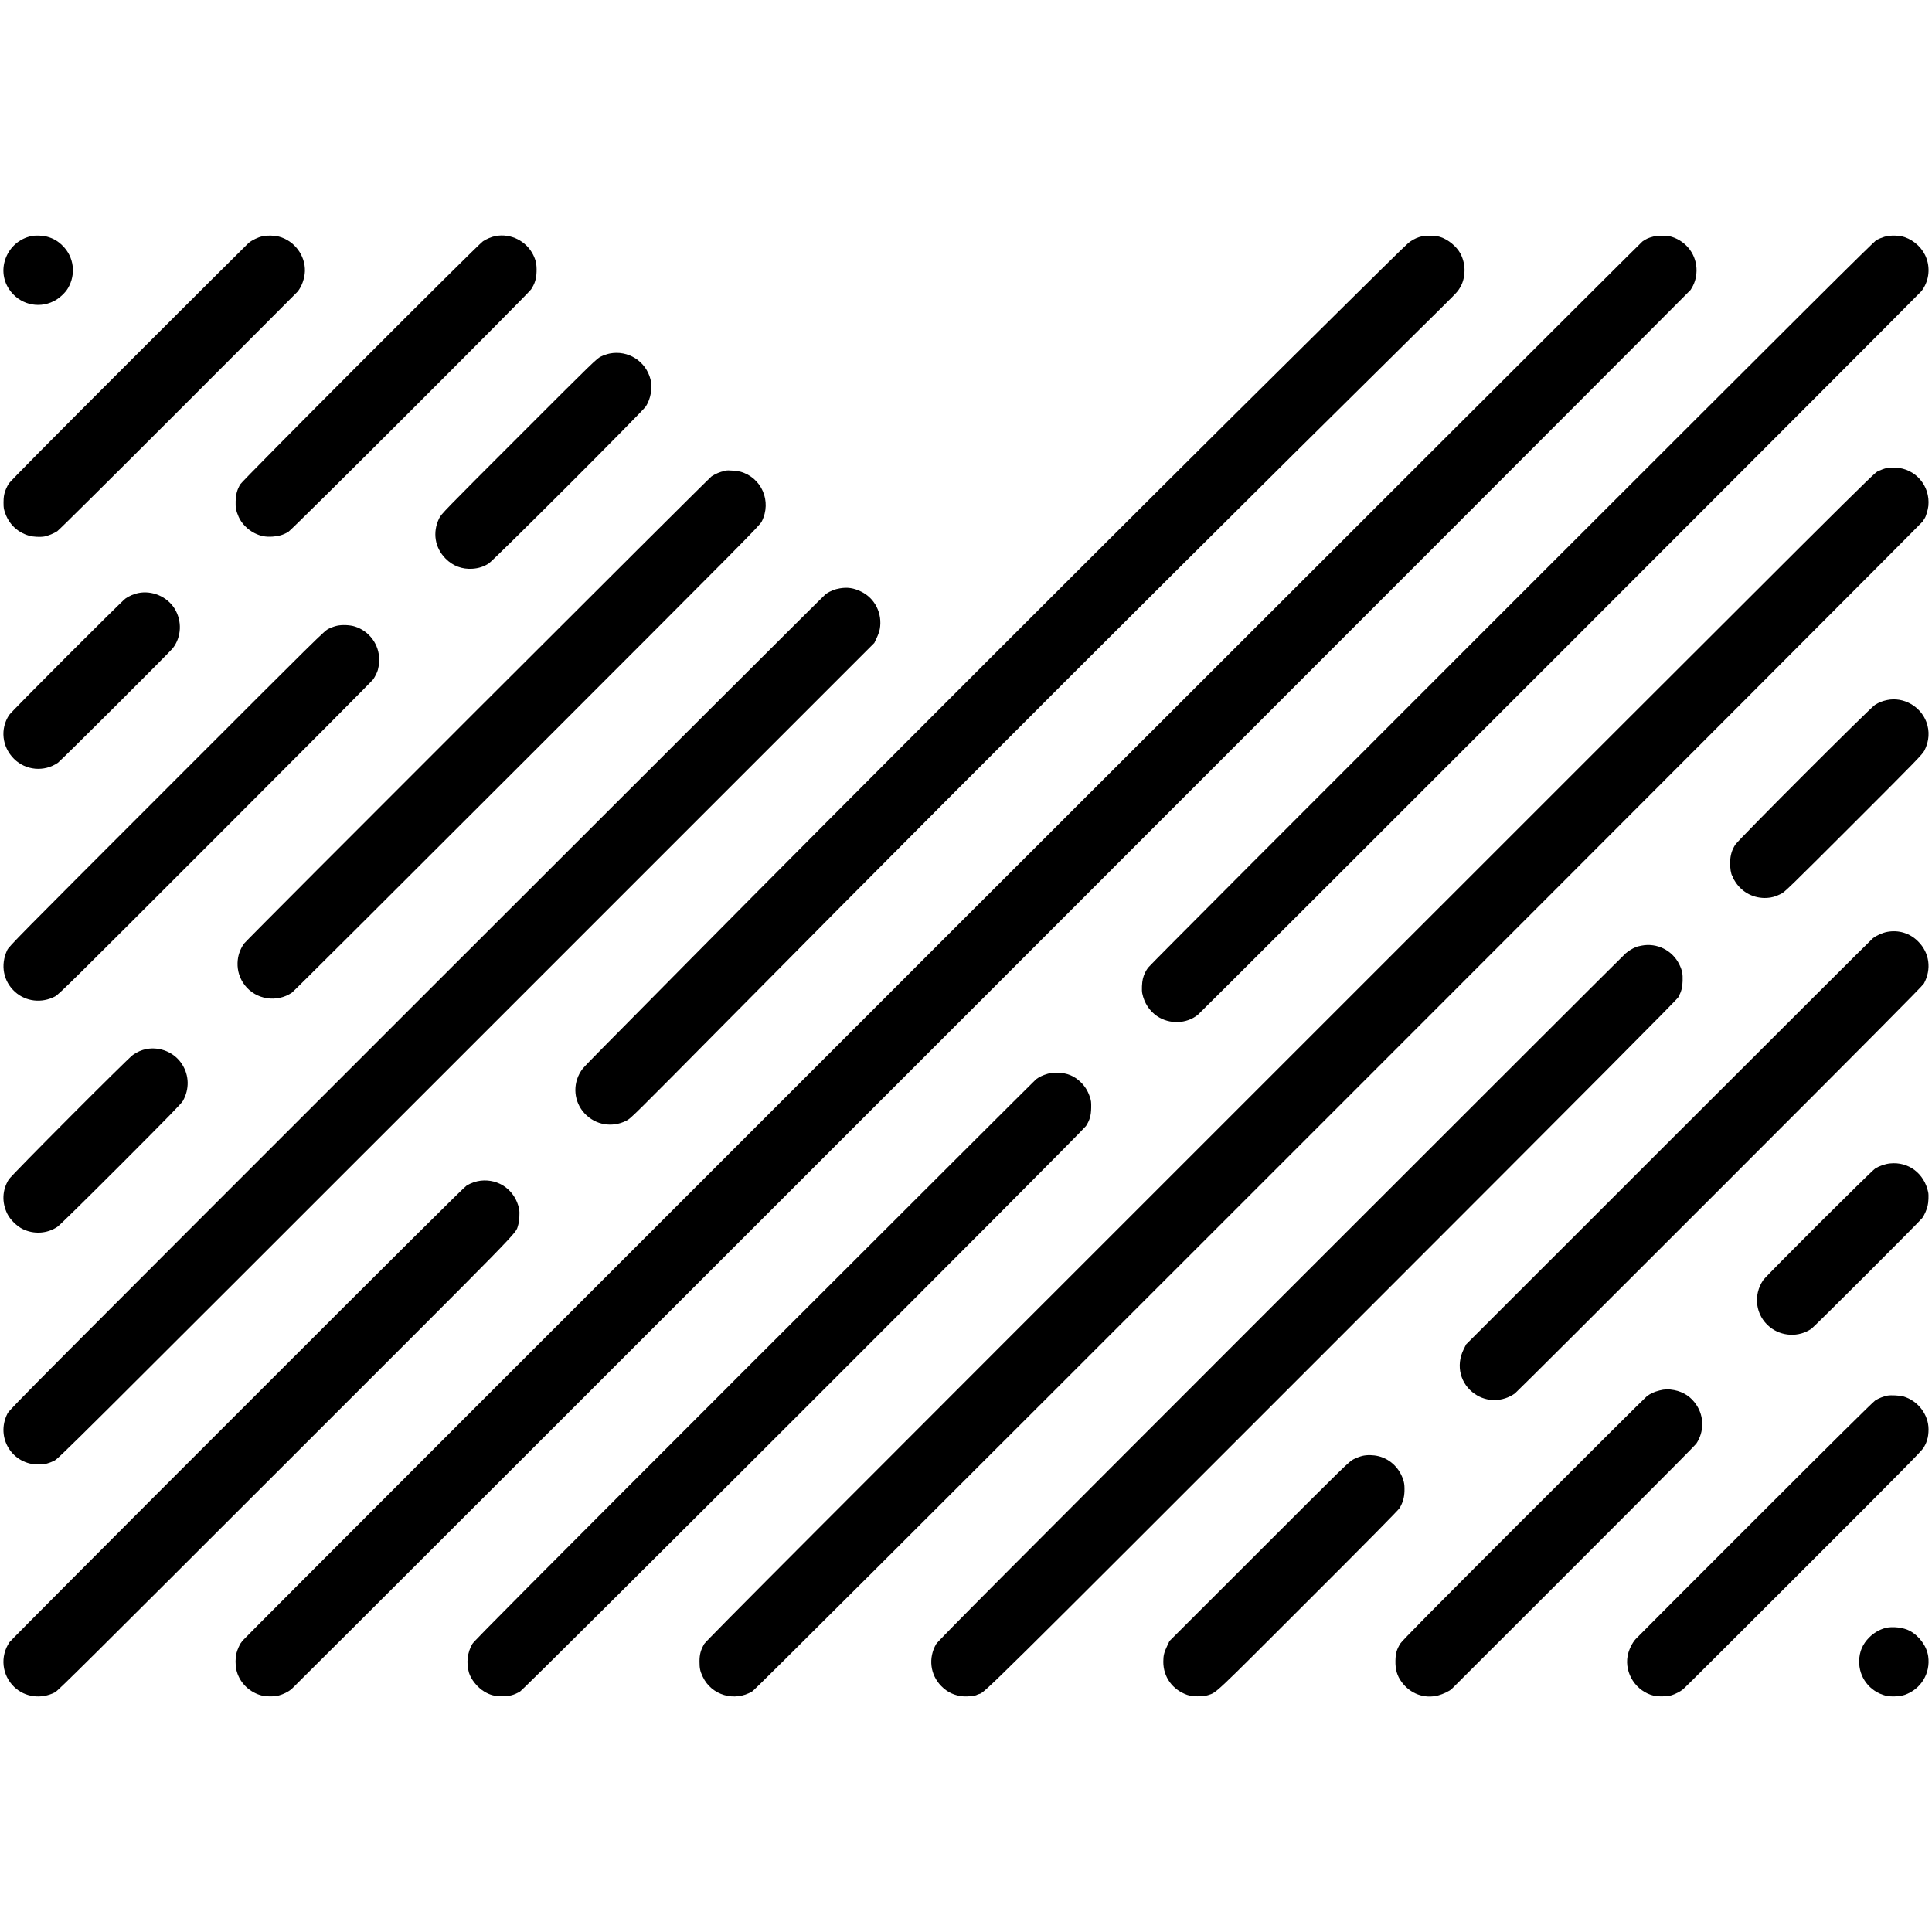
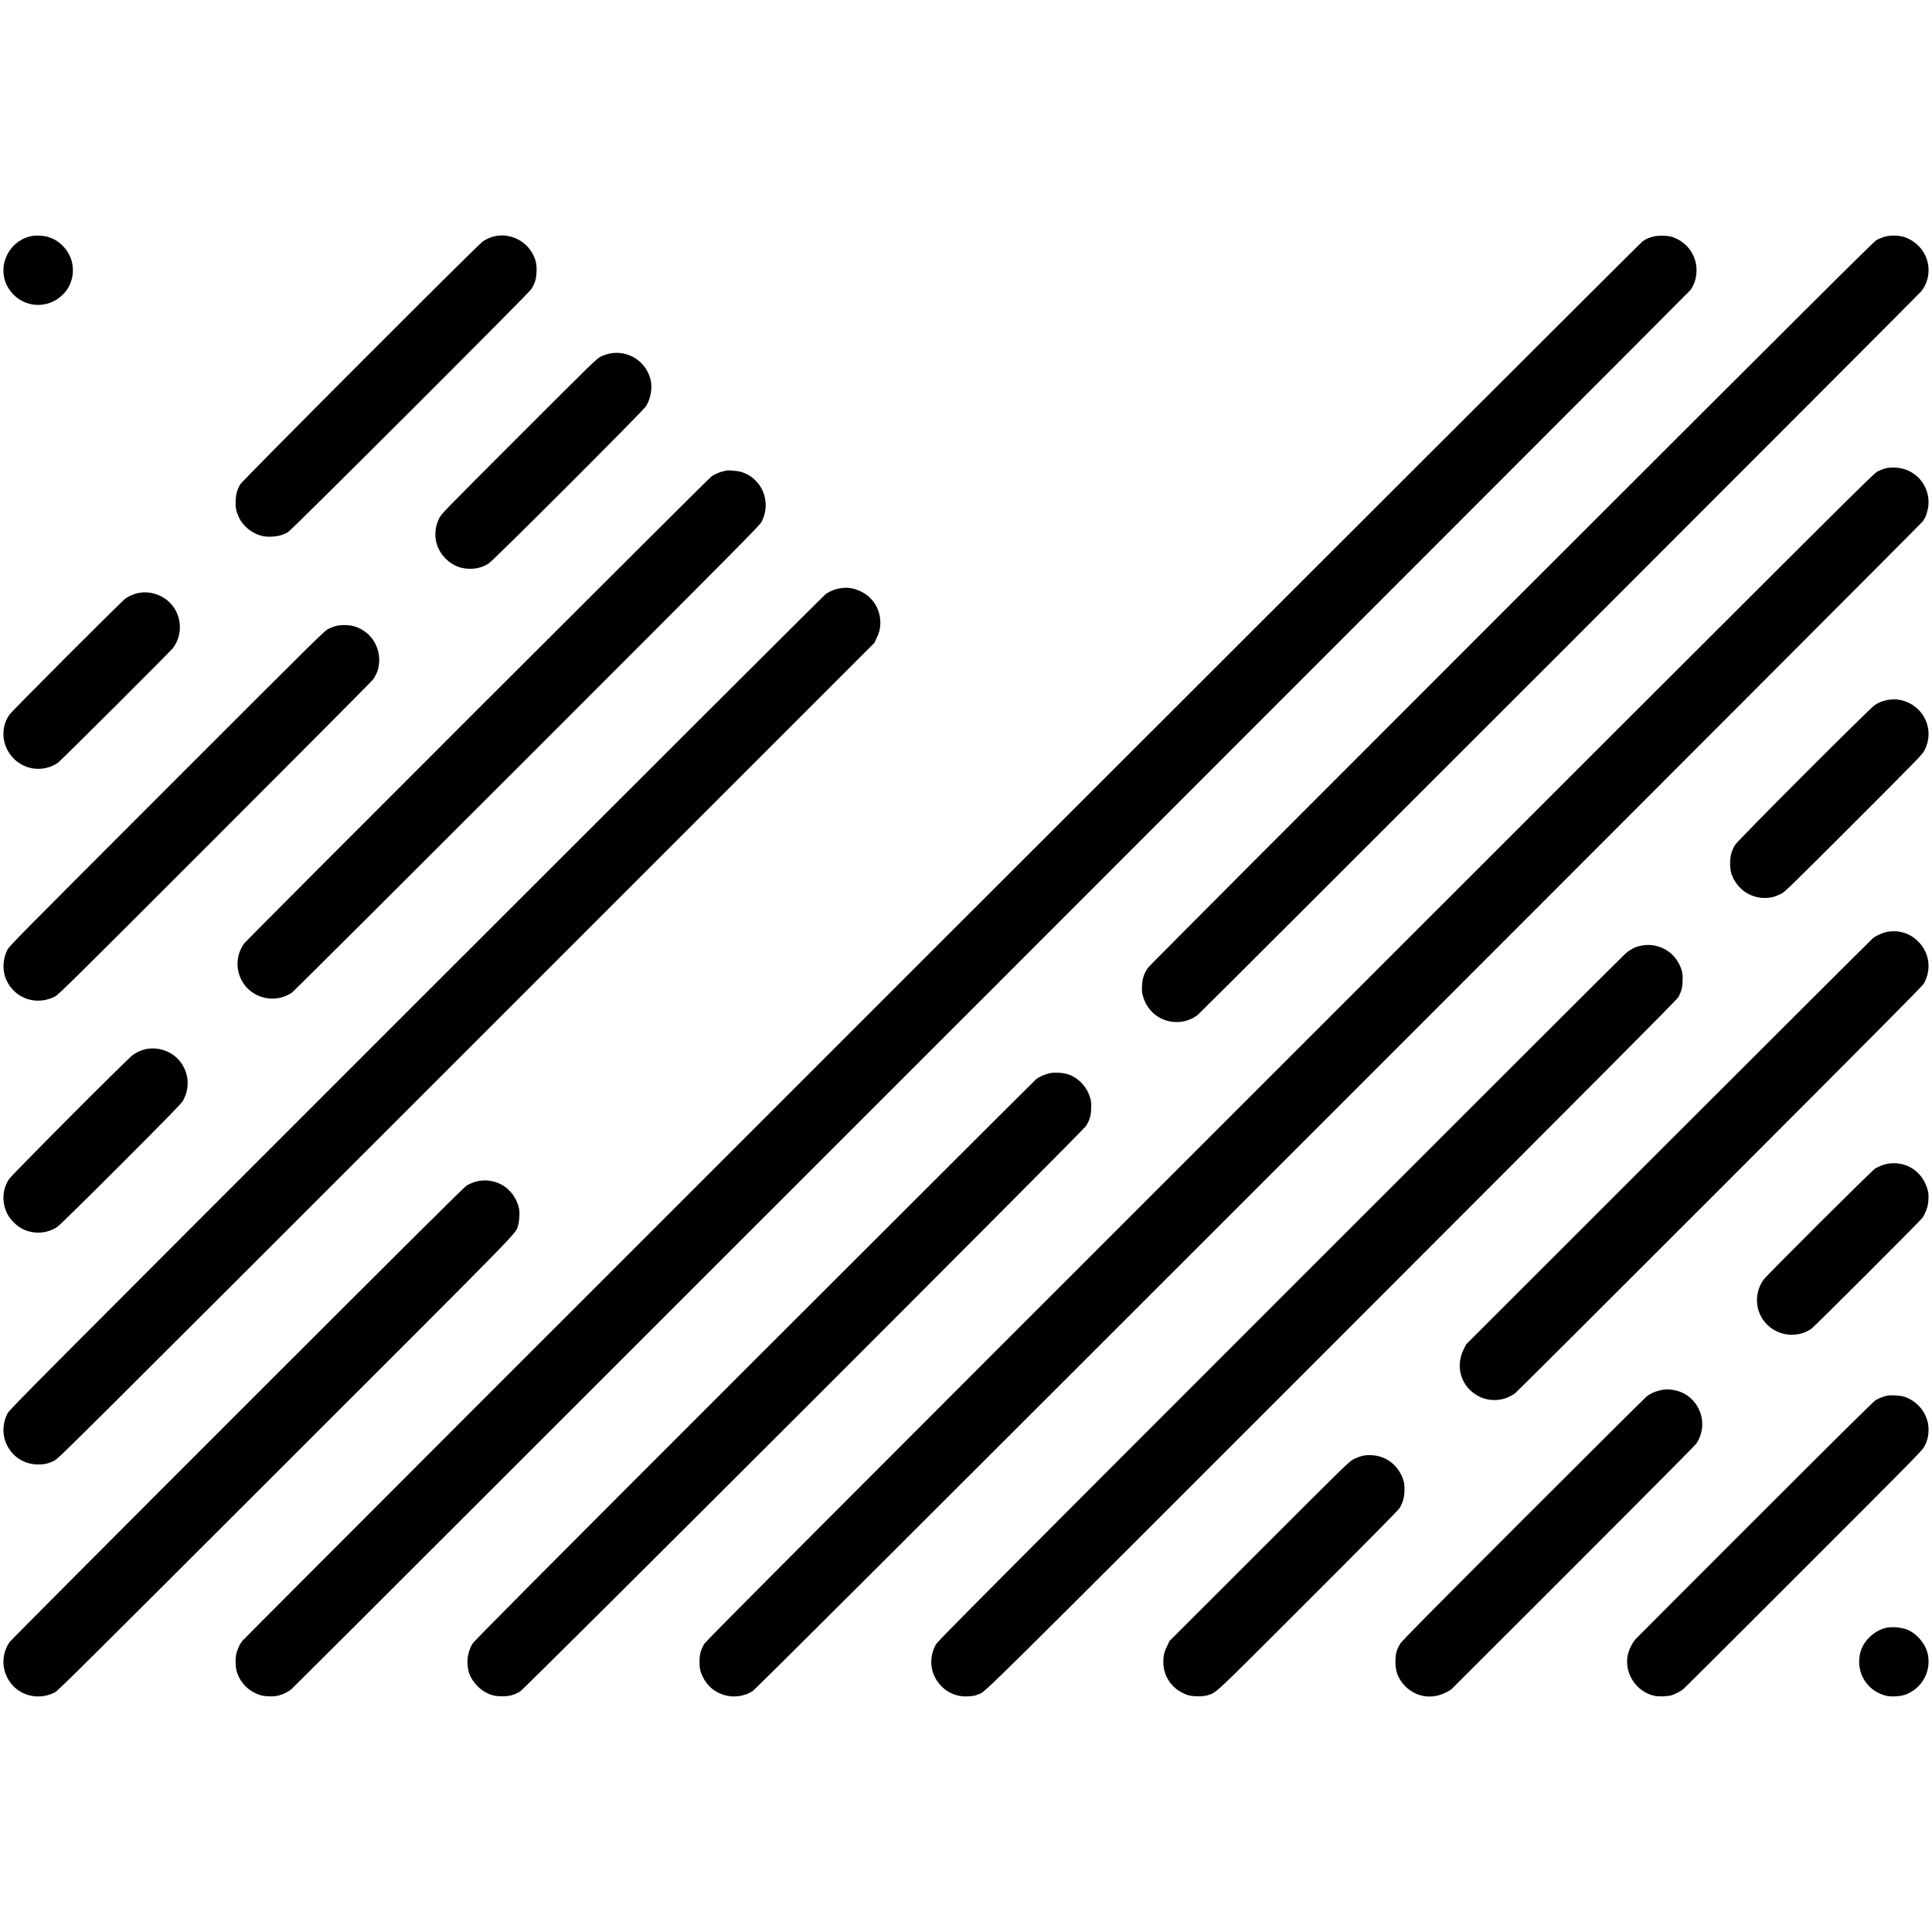
<svg xmlns="http://www.w3.org/2000/svg" version="1.0" width="3250pt" height="3250pt" viewBox="0 0 3250 3250" preserveAspectRatio="xMidYMid meet">
  <g transform="translate(0,3250) scale(0.1,-0.1)" fill="#000000" stroke="none">
    <path d="M525 28528 c-403 -87 -598 -555 -372 -893 167 -250 484 -335 750 -202 92 45 194 139 241 220 137 234 101 523 -89 712 -79 79 -156 124 -261 153 -75 21 -198 26 -269 10z" />
-     <path d="M4414 28525 c-74 -16 -173 -64 -230 -110 -22 -19 -931 -924 -2019 -2012 -1314 -1313 -1991 -1998 -2016 -2036 -31 -48 -66 -127 -75 -172 -1 -5 -5 -23 -8 -40 -8 -41 -9 -175 -1 -211 53 -228 206 -392 423 -455 68 -20 183 -26 257 -14 62 11 160 51 218 89 30 20 922 905 2042 2026 1095 1095 1995 1996 2000 2003 69 83 120 222 124 344 9 266 -179 516 -438 583 -82 21 -197 23 -277 5z" />
    <path d="M8335 28529 c-65 -12 -149 -47 -211 -88 -85 -56 -4052 -4030 -4087 -4093 -51 -96 -70 -167 -73 -278 -4 -108 7 -164 51 -265 48 -110 153 -217 269 -274 102 -50 181 -65 299 -58 103 6 181 29 266 79 68 41 4031 3999 4085 4080 63 95 89 179 92 298 4 119 -11 191 -56 282 -116 234 -378 366 -635 317z" />
-     <path d="M23920 28525 c-74 -18 -125 -41 -188 -82 -56 -38 -76 -57 -1049 -1019 -351 -348 -759 -752 -908 -899 -2412 -2384 -7659 -7631 -10185 -10185 -217 -220 -640 -648 -940 -951 -819 -827 -841 -850 -877 -907 -146 -227 -120 -519 63 -714 182 -193 460 -241 699 -121 77 39 78 40 1708 1687 2507 2532 4970 5003 7614 7636 1461 1454 2328 2314 3968 3935 688 679 677 668 720 732 59 90 86 179 91 300 4 100 -21 206 -68 296 -66 123 -207 239 -344 282 -67 22 -235 27 -304 10z" />
    <path d="M27810 28520 c-82 -22 -112 -35 -180 -81 -54 -36 -23560 -23531 -23560 -23549 0 -5 -6 -15 -13 -22 -21 -21 -64 -117 -80 -180 -19 -73 -19 -200 -1 -278 46 -199 197 -360 399 -424 83 -27 230 -30 315 -7 77 21 150 57 211 104 69 54 23504 23492 23537 23539 66 99 98 200 101 319 6 263 -161 494 -416 575 -74 23 -235 26 -313 4z" />
    <path d="M31700 28517 c-41 -13 -100 -36 -130 -52 -45 -23 -1163 -1137 -6138 -6109 -3485 -3484 -6100 -6104 -6121 -6136 -47 -69 -66 -111 -86 -186 -15 -58 -21 -194 -10 -244 33 -161 121 -296 249 -383 208 -141 495 -132 686 22 68 54 12131 12119 12174 12175 118 155 150 360 85 545 -57 165 -198 303 -369 362 -96 32 -241 35 -340 6z" />
    <path d="M10255 26553 c-39 -8 -104 -30 -145 -50 -73 -36 -108 -69 -1381 -1342 -1274 -1274 -1307 -1308 -1342 -1381 -114 -236 -73 -493 108 -676 122 -124 279 -183 453 -171 105 7 190 35 274 89 86 56 2589 2558 2643 2642 82 129 114 313 78 453 -78 308 -378 497 -688 436z" />
    <path d="M31732 24625 c-35 -8 -98 -31 -140 -51 -77 -38 -135 -95 -9893 -9852 -7985 -7983 -9823 -9825 -9852 -9875 -60 -105 -80 -177 -80 -297 0 -115 10 -162 55 -257 147 -311 534 -425 833 -245 46 28 2280 2256 9870 9846 5396 5396 9817 9825 9825 9841 8 17 19 37 26 45 21 27 56 144 63 210 34 338 -216 629 -553 644 -55 3 -116 -1 -154 -9z" />
    <path d="M12218 24584 c-2 -2 -19 -6 -38 -9 -61 -10 -144 -45 -210 -88 -53 -35 -7834 -7811 -7868 -7863 -70 -107 -102 -205 -106 -322 -4 -134 37 -264 120 -373 186 -244 540 -301 796 -126 26 18 1806 1792 3956 3942 3690 3691 3911 3914 3945 3981 173 338 1 740 -360 840 -50 14 -226 27 -235 18z" />
    <path d="M14127 22603 c-85 -14 -163 -46 -234 -94 -26 -18 -3126 -3111 -6889 -6874 -6459 -6459 -6843 -6844 -6877 -6911 -210 -409 85 -877 543 -859 92 3 143 16 240 62 74 35 123 84 6937 6897 l6861 6861 40 85 c23 47 46 114 52 149 46 261 -81 517 -315 630 -126 61 -226 76 -358 54z" />
    <path d="M2324 22524 c-71 -15 -151 -49 -213 -92 -64 -44 -1915 -1897 -1956 -1958 -156 -233 -122 -538 80 -739 198 -197 509 -224 739 -66 48 33 1880 1859 1932 1926 148 189 160 462 29 670 -126 200 -377 307 -611 259z" />
    <path d="M5670 21974 c-36 -7 -99 -30 -140 -50 -74 -36 -124 -85 -2726 -2688 -2529 -2530 -2652 -2654 -2683 -2719 -118 -251 -66 -526 135 -705 181 -161 445 -191 668 -75 66 35 243 209 2696 2663 1444 1444 2641 2647 2659 2673 33 49 68 121 78 160 18 78 22 109 22 167 1 256 -165 484 -409 561 -81 26 -213 32 -300 13z" />
    <path d="M31745 20724 c-78 -16 -137 -39 -205 -82 -81 -51 -2294 -2265 -2349 -2351 -57 -89 -83 -175 -87 -291 -4 -92 15 -211 37 -234 5 -6 9 -16 9 -24 0 -8 21 -45 46 -83 117 -177 313 -275 525 -264 84 5 141 21 239 68 60 28 153 119 1221 1186 1071 1071 1158 1161 1192 1226 80 157 91 324 32 482 -100 264 -386 424 -660 367z" />
    <path d="M31746 16824 c-79 -15 -180 -60 -239 -106 -23 -18 -1572 -1563 -3443 -3433 l-3401 -3400 -42 -85 c-135 -273 -56 -583 191 -751 203 -138 465 -134 671 10 23 16 1575 1563 3448 3438 2534 2535 3413 3421 3433 3458 132 243 94 519 -99 710 -138 138 -326 195 -519 159z" />
    <path d="M27615 16593 c-38 -7 -79 -17 -90 -22 -71 -30 -124 -63 -178 -108 -34 -29 -2650 -2641 -5813 -5805 -4675 -4676 -5758 -5764 -5786 -5814 -136 -236 -101 -517 87 -708 101 -103 225 -161 369 -172 79 -6 206 8 231 26 6 4 22 10 37 14 89 21 81 13 5954 5888 4590 4592 5786 5794 5808 5835 52 100 68 162 71 273 4 119 -8 180 -56 277 -115 236 -376 367 -634 316z" />
    <path d="M2466 14854 c-83 -16 -157 -48 -231 -100 -88 -62 -2045 -2025 -2087 -2094 -111 -178 -120 -386 -25 -579 47 -96 159 -207 259 -256 189 -92 411 -78 583 37 38 26 437 418 1071 1052 783 784 1017 1024 1041 1067 111 199 106 427 -13 614 -125 198 -365 301 -598 259z" />
    <path d="M17620 14436 c-81 -24 -135 -50 -190 -90 -19 -15 -2152 -2144 -4741 -4731 -3782 -3782 -4712 -4717 -4742 -4767 -85 -143 -106 -321 -58 -486 34 -114 144 -250 258 -318 100 -59 177 -79 303 -79 120 0 197 21 298 80 81 47 9460 9420 9521 9514 62 97 85 176 87 306 2 96 -1 120 -25 190 -31 93 -83 176 -150 240 -113 108 -224 154 -386 160 -81 2 -114 -1 -175 -19z" />
    <path d="M31795 12929 c-83 -8 -183 -43 -253 -88 -66 -43 -1830 -1801 -1880 -1873 -176 -257 -130 -595 107 -789 200 -164 492 -177 703 -31 48 33 1823 1807 1864 1862 35 48 70 127 90 202 15 57 21 184 10 233 -66 316 -330 516 -641 484z" />
    <path d="M8085 12639 c-76 -9 -162 -39 -234 -81 -41 -25 -1030 -1007 -3856 -3833 -2091 -2090 -3816 -3822 -3834 -3848 -163 -239 -130 -555 78 -755 181 -173 454 -209 686 -90 52 27 559 531 3877 3847 4065 4062 3864 3857 3911 4000 23 70 33 221 19 287 -67 311 -337 508 -647 473z" />
    <path d="M27914 9109 c-93 -24 -153 -52 -214 -100 -29 -23 -964 -953 -2079 -2068 -1547 -1547 -2036 -2042 -2065 -2089 -62 -102 -79 -162 -82 -289 -3 -147 27 -252 104 -357 146 -199 383 -287 616 -226 78 20 195 76 227 109 2476 2470 4088 4087 4114 4126 133 199 134 455 1 653 -90 135 -215 217 -374 248 -94 18 -160 16 -248 -7z" />
    <path d="M31750 9023 c-62 -11 -151 -46 -205 -82 -39 -26 -728 -708 -2018 -1998 -1078 -1077 -1982 -1983 -2010 -2013 -61 -66 -120 -188 -137 -284 -55 -298 145 -601 442 -671 76 -18 232 -13 299 8 67 22 148 64 195 103 23 18 933 925 2022 2014 1670 1669 1987 1990 2022 2048 22 38 42 78 44 88 3 10 9 32 15 47 14 36 23 106 23 173 0 249 -180 484 -425 553 -59 17 -207 25 -267 14z" />
    <path d="M22917 8009 c-38 -9 -103 -34 -145 -55 -75 -37 -123 -84 -1588 -1549 l-1511 -1510 -40 -85 c-51 -106 -64 -161 -64 -265 0 -255 154 -469 401 -556 86 -31 266 -33 350 -5 151 51 65 -31 1686 1590 1030 1029 1521 1527 1540 1560 54 95 76 173 80 281 2 68 -1 119 -12 160 -55 212 -218 378 -424 429 -91 22 -191 24 -273 5z" />
    <path d="M31715 5114 c-100 -27 -196 -83 -272 -160 -110 -111 -164 -235 -168 -391 -8 -276 174 -517 445 -587 82 -22 239 -15 320 13 274 95 437 362 396 649 -24 170 -149 342 -311 429 -105 56 -291 78 -410 47z" />
  </g>
</svg>